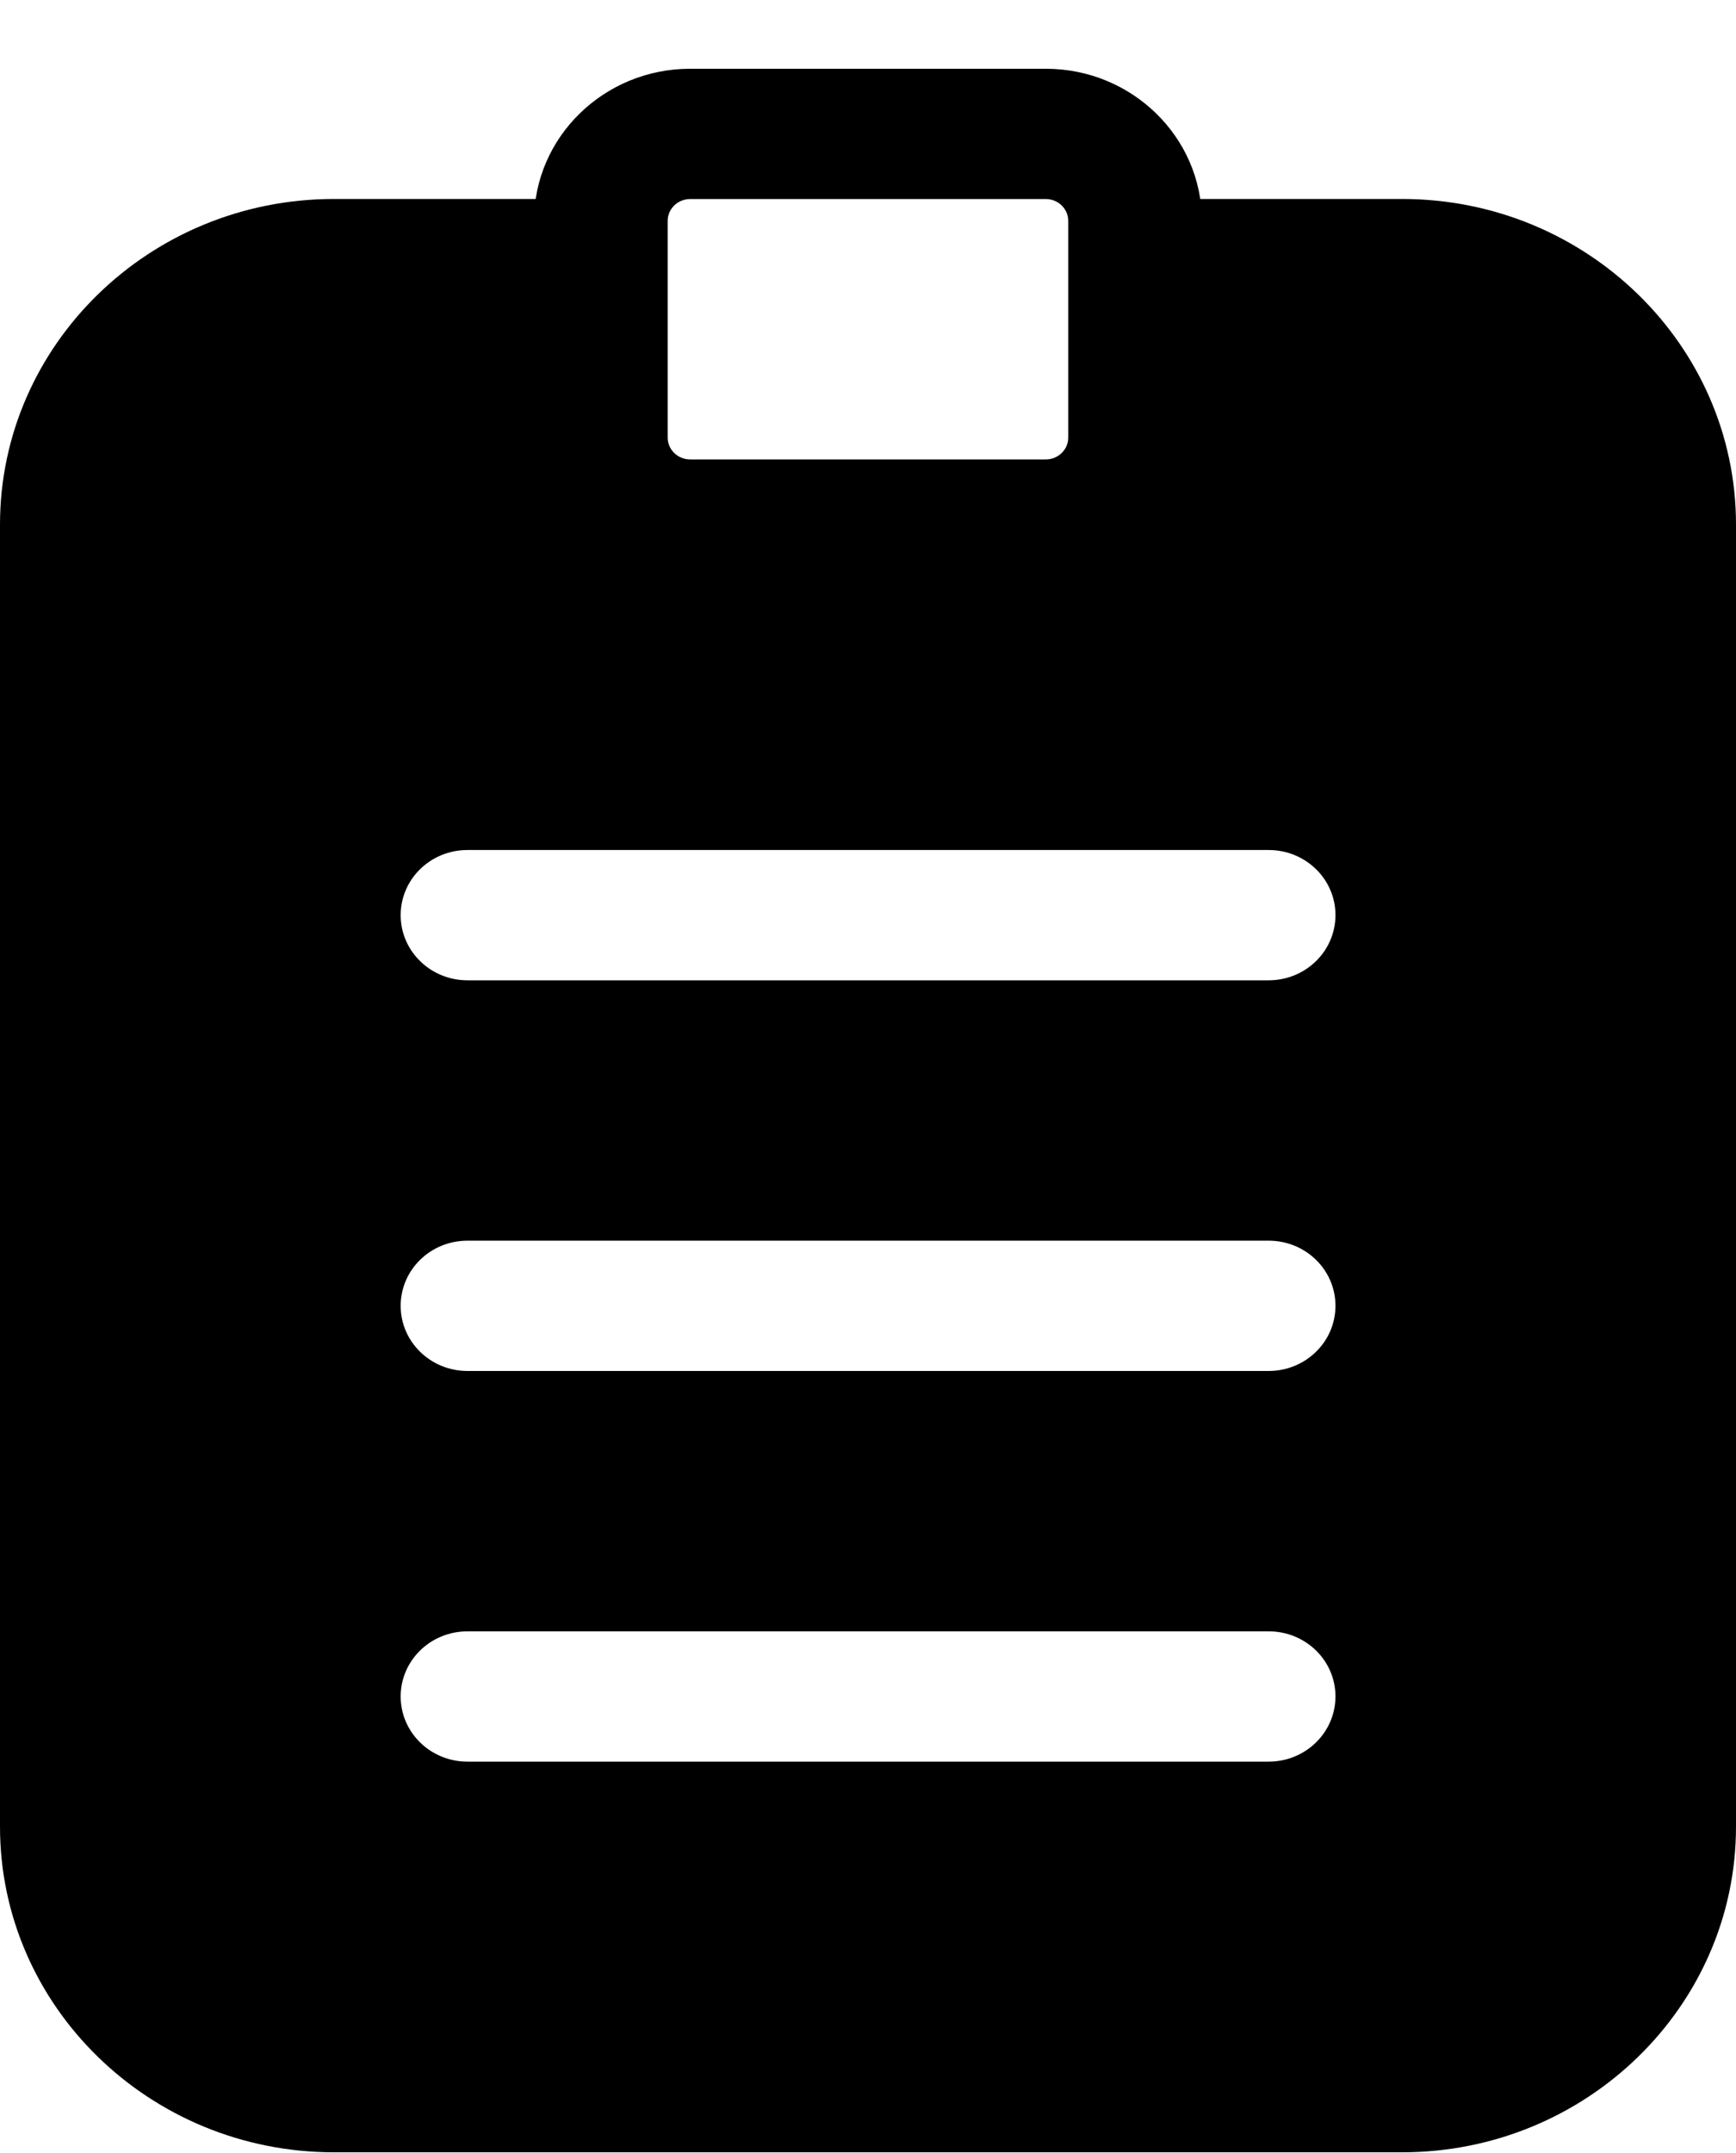
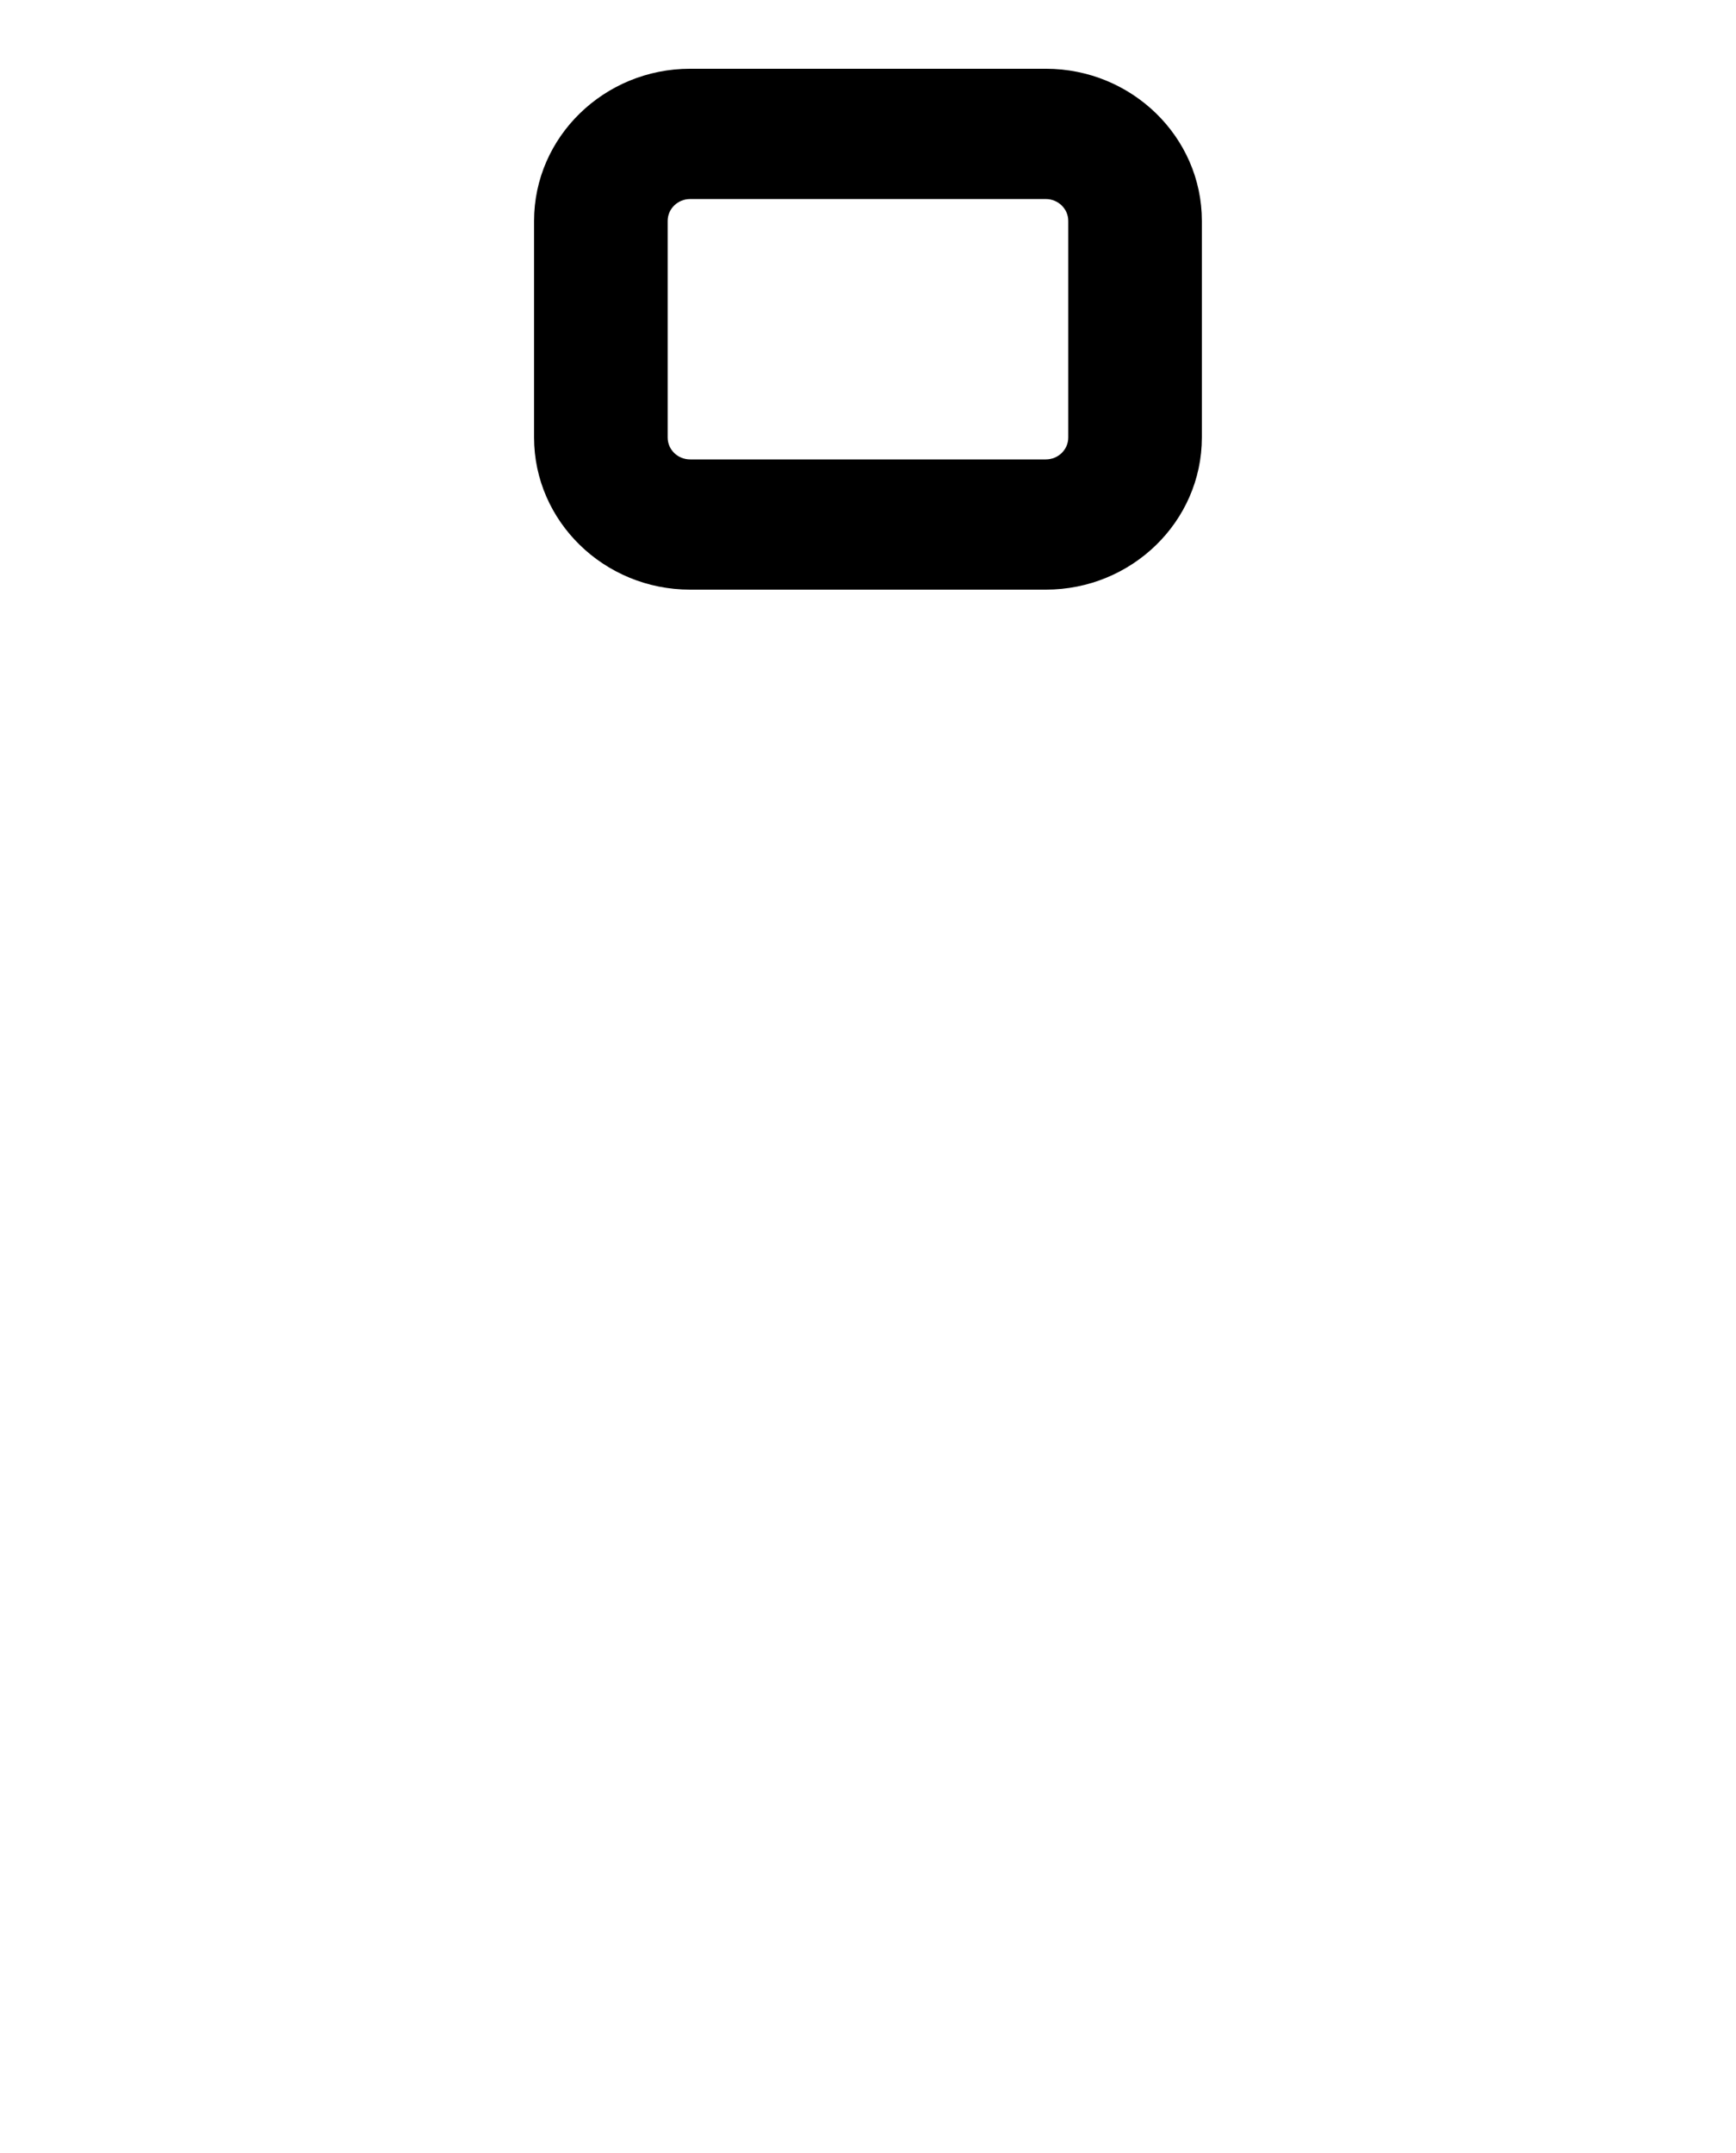
<svg xmlns="http://www.w3.org/2000/svg" width="25" height="31" viewBox="0 0 25 31" fill="none">
  <g id="Frame" clip-path="url(#clip0_1938_965)">
    <g id="Group">
-       <path id="Vector" d="M16.346 2.865H20.192C22.844 2.865 25 4.968 25 7.553V26.302C25 28.887 22.844 30.99 20.192 30.99H4.808C2.156 30.99 0 28.887 0 26.302V7.553C0 4.967 2.156 2.865 4.808 2.865H8.654V4.741H4.808C3.217 4.741 1.924 6.003 1.924 7.553V26.302C1.924 27.853 3.218 29.114 4.808 29.114H20.192C21.783 29.114 23.076 27.852 23.076 26.302V7.553C23.076 6.002 21.782 4.741 20.192 4.741H16.346V2.865Z" fill="black" />
-     </g>
+       </g>
    <g id="Group_2">
      <path id="Vector_2" d="M15.061 8.49H9.938C8.7 8.49 7.691 7.507 7.691 6.299V3.181C7.691 1.973 8.7 0.99 9.938 0.99H15.061C16.299 0.99 17.308 1.973 17.308 3.181V6.3C17.307 7.508 16.299 8.49 15.061 8.49ZM9.938 2.866C9.76 2.866 9.615 3.007 9.615 3.181V6.3C9.615 6.474 9.76 6.615 9.938 6.615H15.061C15.239 6.615 15.384 6.474 15.384 6.3V3.181C15.384 3.007 15.239 2.866 15.061 2.866H9.938Z" fill="black" />
    </g>
-     <path id="Vector_3" d="M19.443 4.023C16.651 4.023 16.39 3.841 16.39 3.841C16.39 3.841 16.949 7.579 13.896 7.579C10.844 7.579 8.462 7.724 8.462 5.547C8.462 3.369 8.238 3.841 8.238 3.841C8.238 3.841 6.265 3.841 4.478 3.841C2.691 3.841 1.239 4.821 1.239 9.139C1.239 13.459 1.239 24.491 1.239 26.016C1.239 27.54 1.463 29.791 4.738 29.791C8.013 29.791 17.171 29.791 19.33 29.791C21.49 29.791 23.76 28.742 23.76 25.365C23.76 21.988 23.76 10.156 23.76 8.16C23.76 6.163 22.235 4.023 19.443 4.023ZM18.269 25.365H6.732C6.201 25.365 5.77 24.946 5.77 24.427C5.77 23.909 6.199 23.489 6.732 23.489H18.27C18.802 23.489 19.232 23.908 19.232 24.427C19.231 24.945 18.802 25.365 18.269 25.365ZM18.269 19.74H6.732C6.201 19.74 5.77 19.321 5.77 18.802C5.77 18.284 6.199 17.864 6.732 17.864H18.27C18.802 17.864 19.232 18.283 19.232 18.802C19.231 19.321 18.802 19.74 18.269 19.74ZM18.269 14.115H6.732C6.201 14.115 5.77 13.696 5.77 13.177C5.77 12.659 6.199 12.239 6.732 12.239H18.27C18.802 12.239 19.232 12.658 19.232 13.177C19.231 13.696 18.802 14.115 18.269 14.115Z" fill="black" />
  </g>
  <defs>
    <clipPath id="clip0_1938_965">
      <rect width="25" height="30" fill="white" transform="translate(0 0.99)" />
    </clipPath>
  </defs>
</svg>